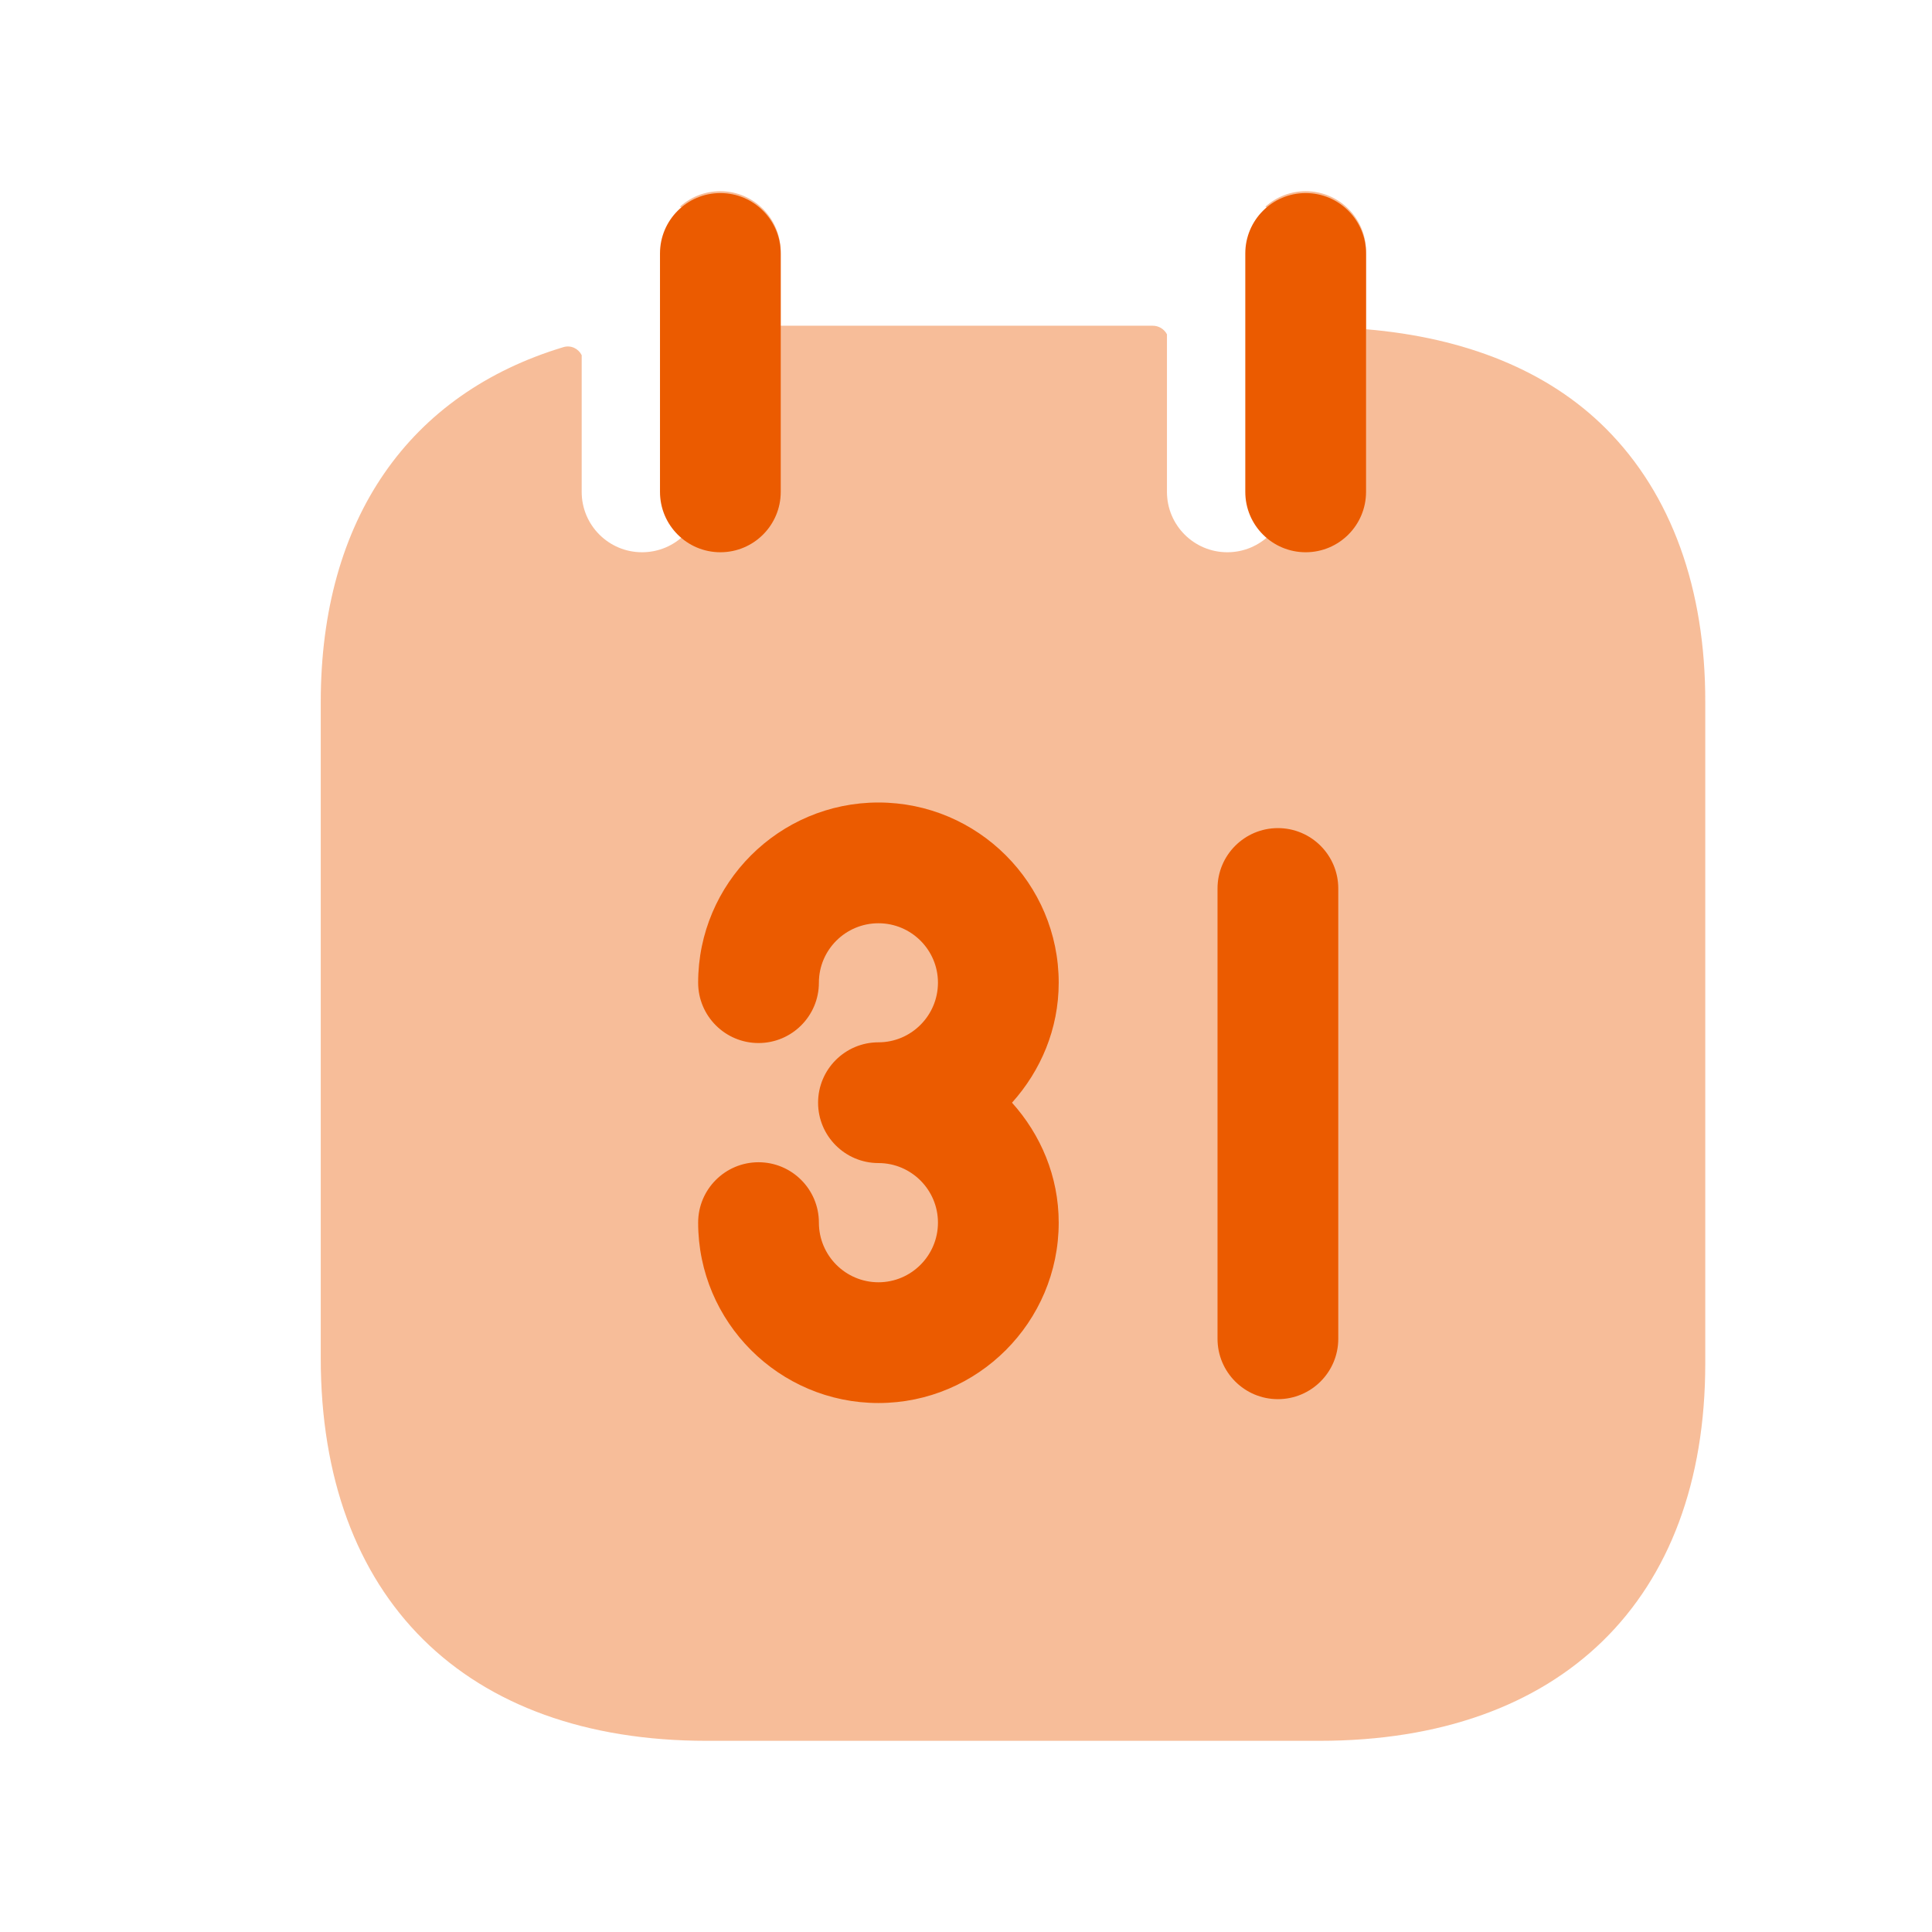
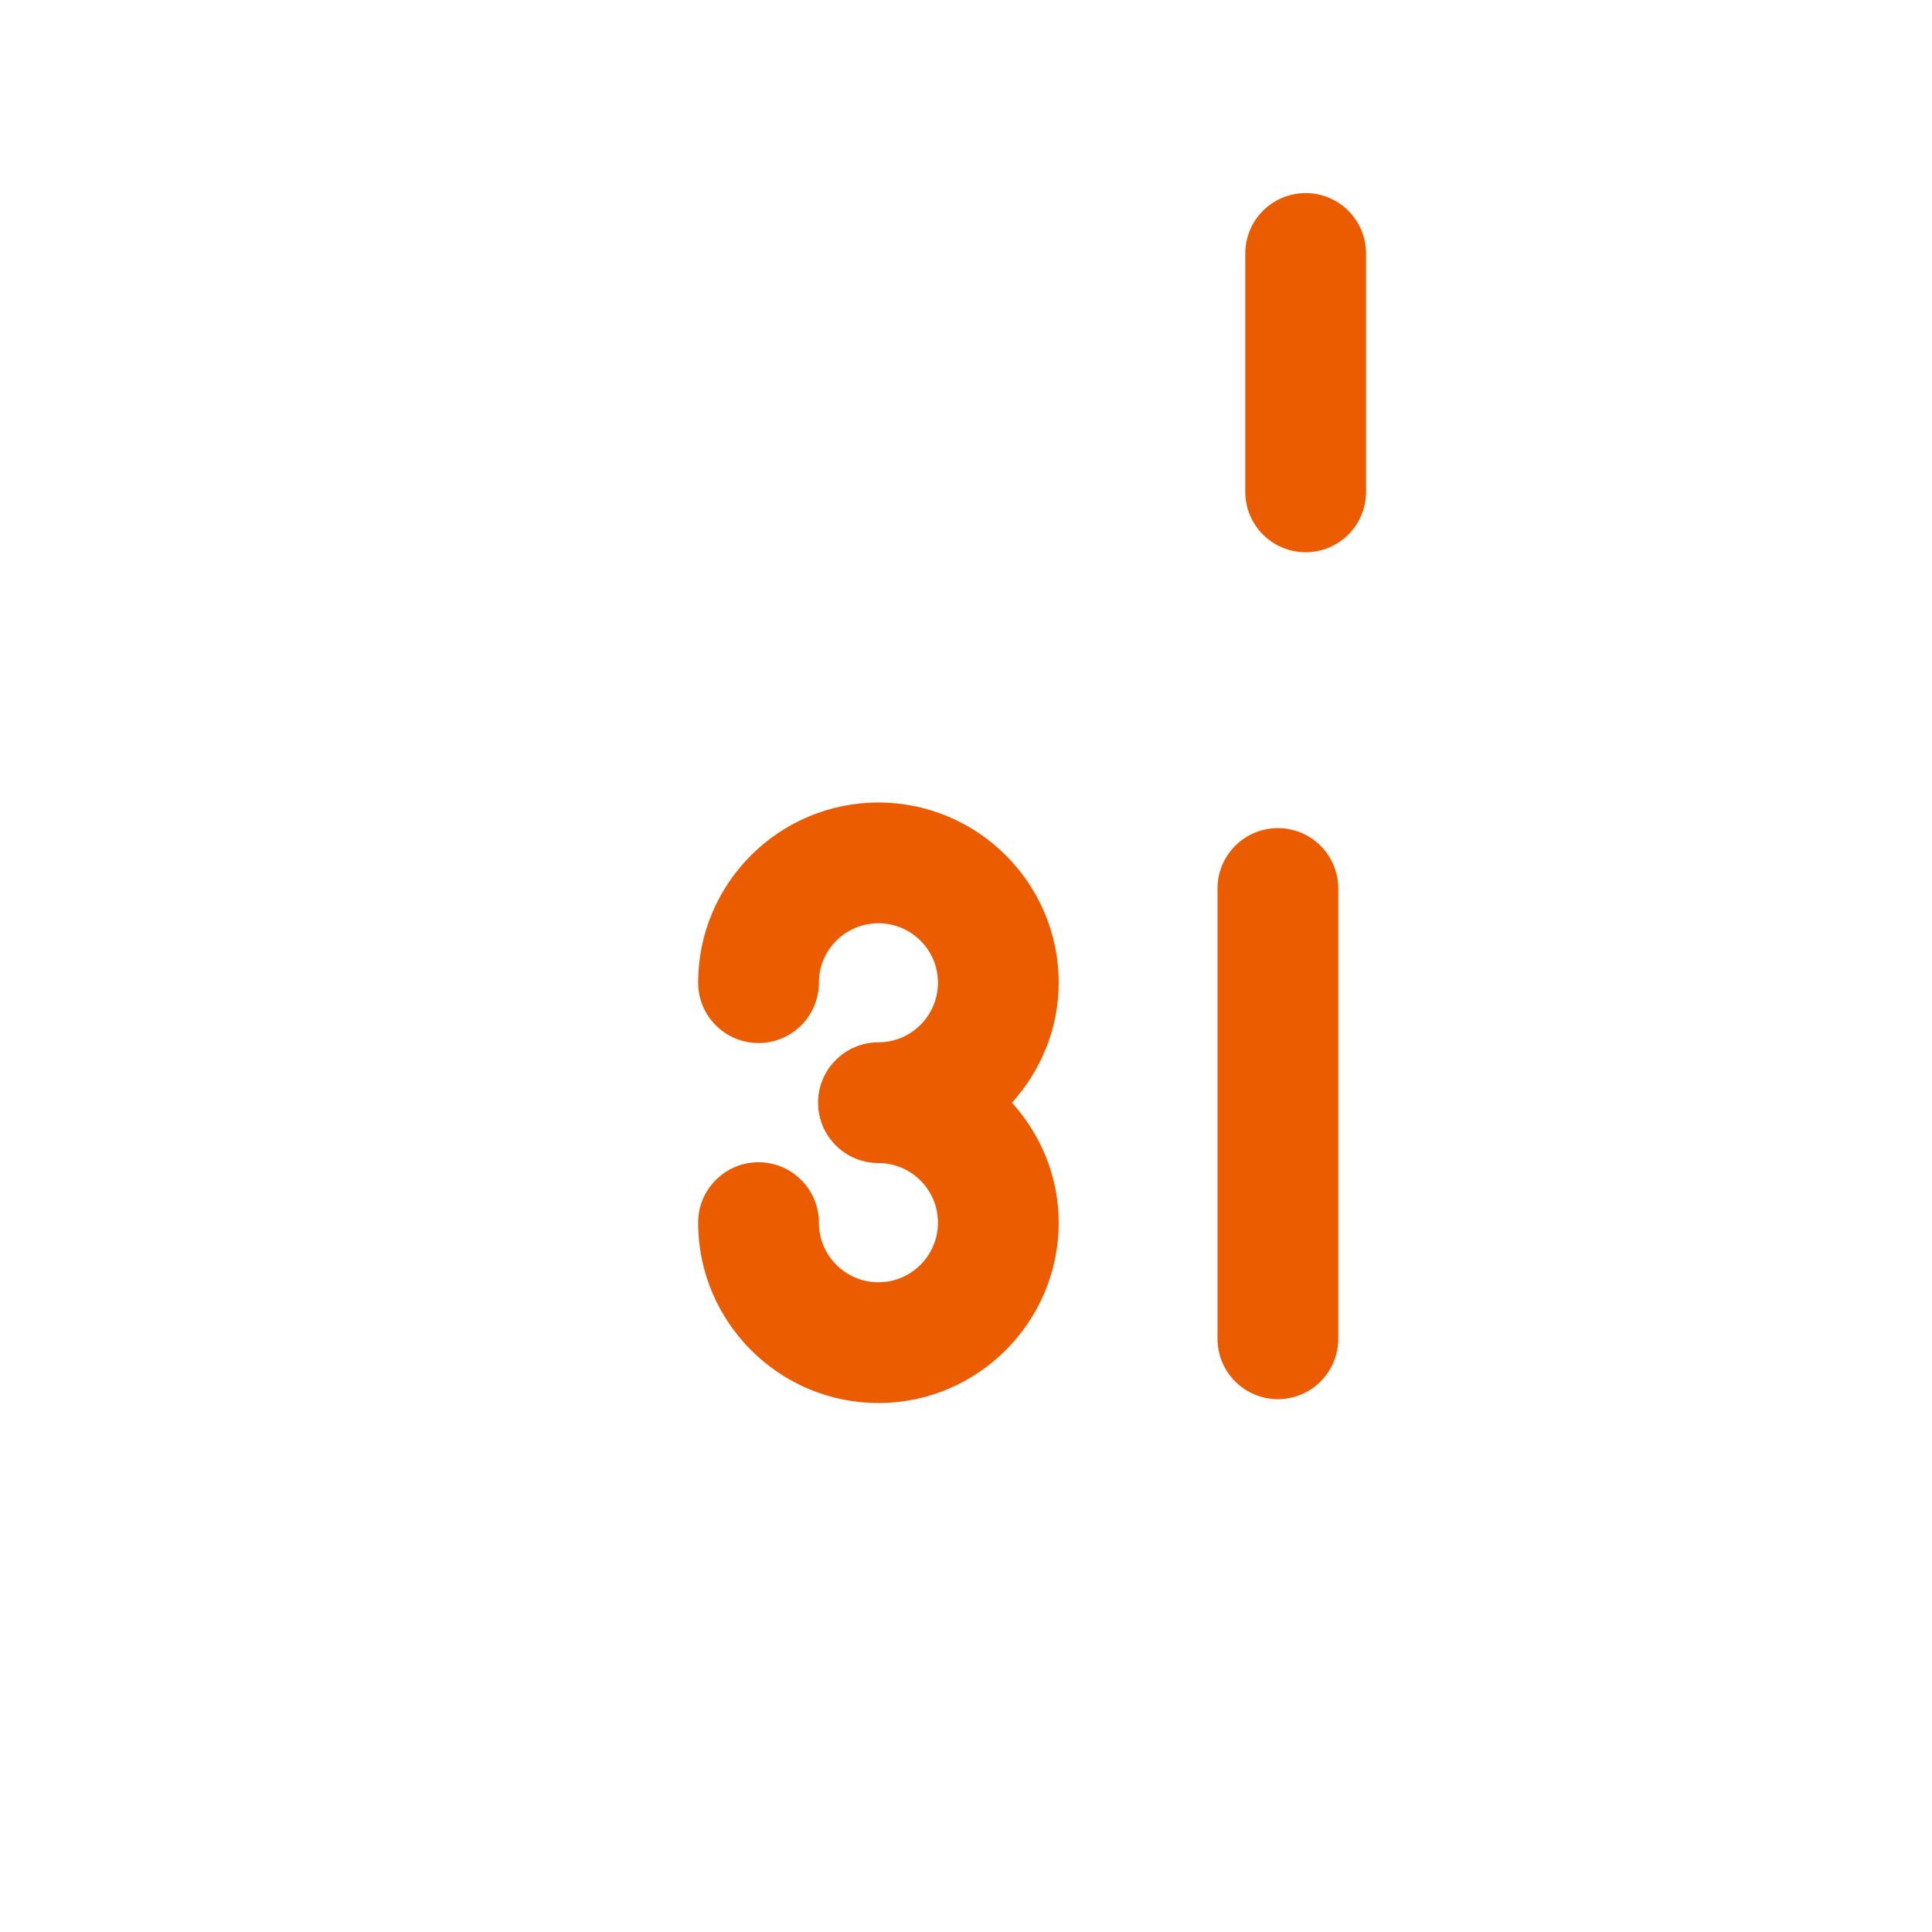
<svg xmlns="http://www.w3.org/2000/svg" width="64" height="64" viewBox="0 0 64 64" fill="none">
-   <path opacity="0.4" d="M45.254 10.907C48.529 11.182 51.278 12.27 53.206 14.206C55.366 16.371 56.5 19.505 56.489 23.27V45.169C56.489 52.995 51.713 57.667 43.708 57.667H23.406C15.404 57.667 10.625 52.929 10.625 44.987V23.265C10.625 17.166 13.575 13.033 18.665 11.499C18.915 11.424 19.162 11.55 19.269 11.765V16.294C19.269 17.399 20.164 18.294 21.269 18.294C22.373 18.294 23.269 17.399 23.269 16.294V8.396C23.269 7.769 22.98 7.209 22.528 6.842C22.881 6.526 23.348 6.334 23.86 6.334C24.964 6.334 25.86 7.23 25.86 8.334V10.79H38.185C38.39 10.79 38.568 10.905 38.657 11.075V16.294C38.657 17.399 39.552 18.294 40.657 18.294C41.762 18.294 42.657 17.399 42.657 16.294V8.396C42.657 7.771 42.369 7.212 41.919 6.845C42.273 6.527 42.741 6.334 43.254 6.334C44.358 6.334 45.254 7.23 45.254 8.334V10.907Z" fill="#EB5B00" />
-   <path d="M25.863 8.396C25.863 7.292 24.968 6.396 23.863 6.396C22.759 6.396 21.863 7.292 21.863 8.396V16.294C21.863 17.399 22.759 18.294 23.863 18.294C24.968 18.294 25.863 17.399 25.863 16.294V8.396Z" fill="#EB5B00" />
  <path d="M45.252 8.396C45.252 7.292 44.357 6.396 43.252 6.396C42.147 6.396 41.252 7.292 41.252 8.396V16.294C41.252 17.399 42.147 18.294 43.252 18.294C44.357 18.294 45.252 17.399 45.252 16.294V8.396Z" fill="#EB5B00" />
  <path fill-rule="evenodd" clip-rule="evenodd" d="M44.332 44.349C44.332 45.453 43.436 46.349 42.332 46.349C41.228 46.349 40.332 45.453 40.332 44.349V29.432C40.332 28.328 41.228 27.432 42.332 27.432C43.436 27.432 44.332 28.328 44.332 29.432V44.349ZM35.071 40.501C35.071 43.794 32.391 46.477 29.1 46.477C25.807 46.477 23.127 43.794 23.127 40.501C23.127 39.397 24.023 38.501 25.127 38.501C26.231 38.501 27.127 39.397 27.127 40.501C27.127 41.592 28.012 42.477 29.1 42.477C30.186 42.477 31.071 41.592 31.071 40.501C31.071 39.413 30.186 38.528 29.1 38.528C27.996 38.528 27.1 37.632 27.1 36.528C27.1 35.424 27.996 34.528 29.1 34.528C30.186 34.528 31.071 33.642 31.071 32.552C31.071 31.466 30.186 30.584 29.1 30.584C28.012 30.584 27.127 31.466 27.127 32.552C27.127 33.656 26.231 34.552 25.127 34.552C24.023 34.552 23.127 33.656 23.127 32.552C23.127 29.262 25.807 26.584 29.1 26.584C32.391 26.584 35.071 29.262 35.071 32.552C35.071 34.086 34.476 35.469 33.524 36.528C34.476 37.587 35.071 38.971 35.071 40.501Z" fill="#EB5B00" />
</svg>